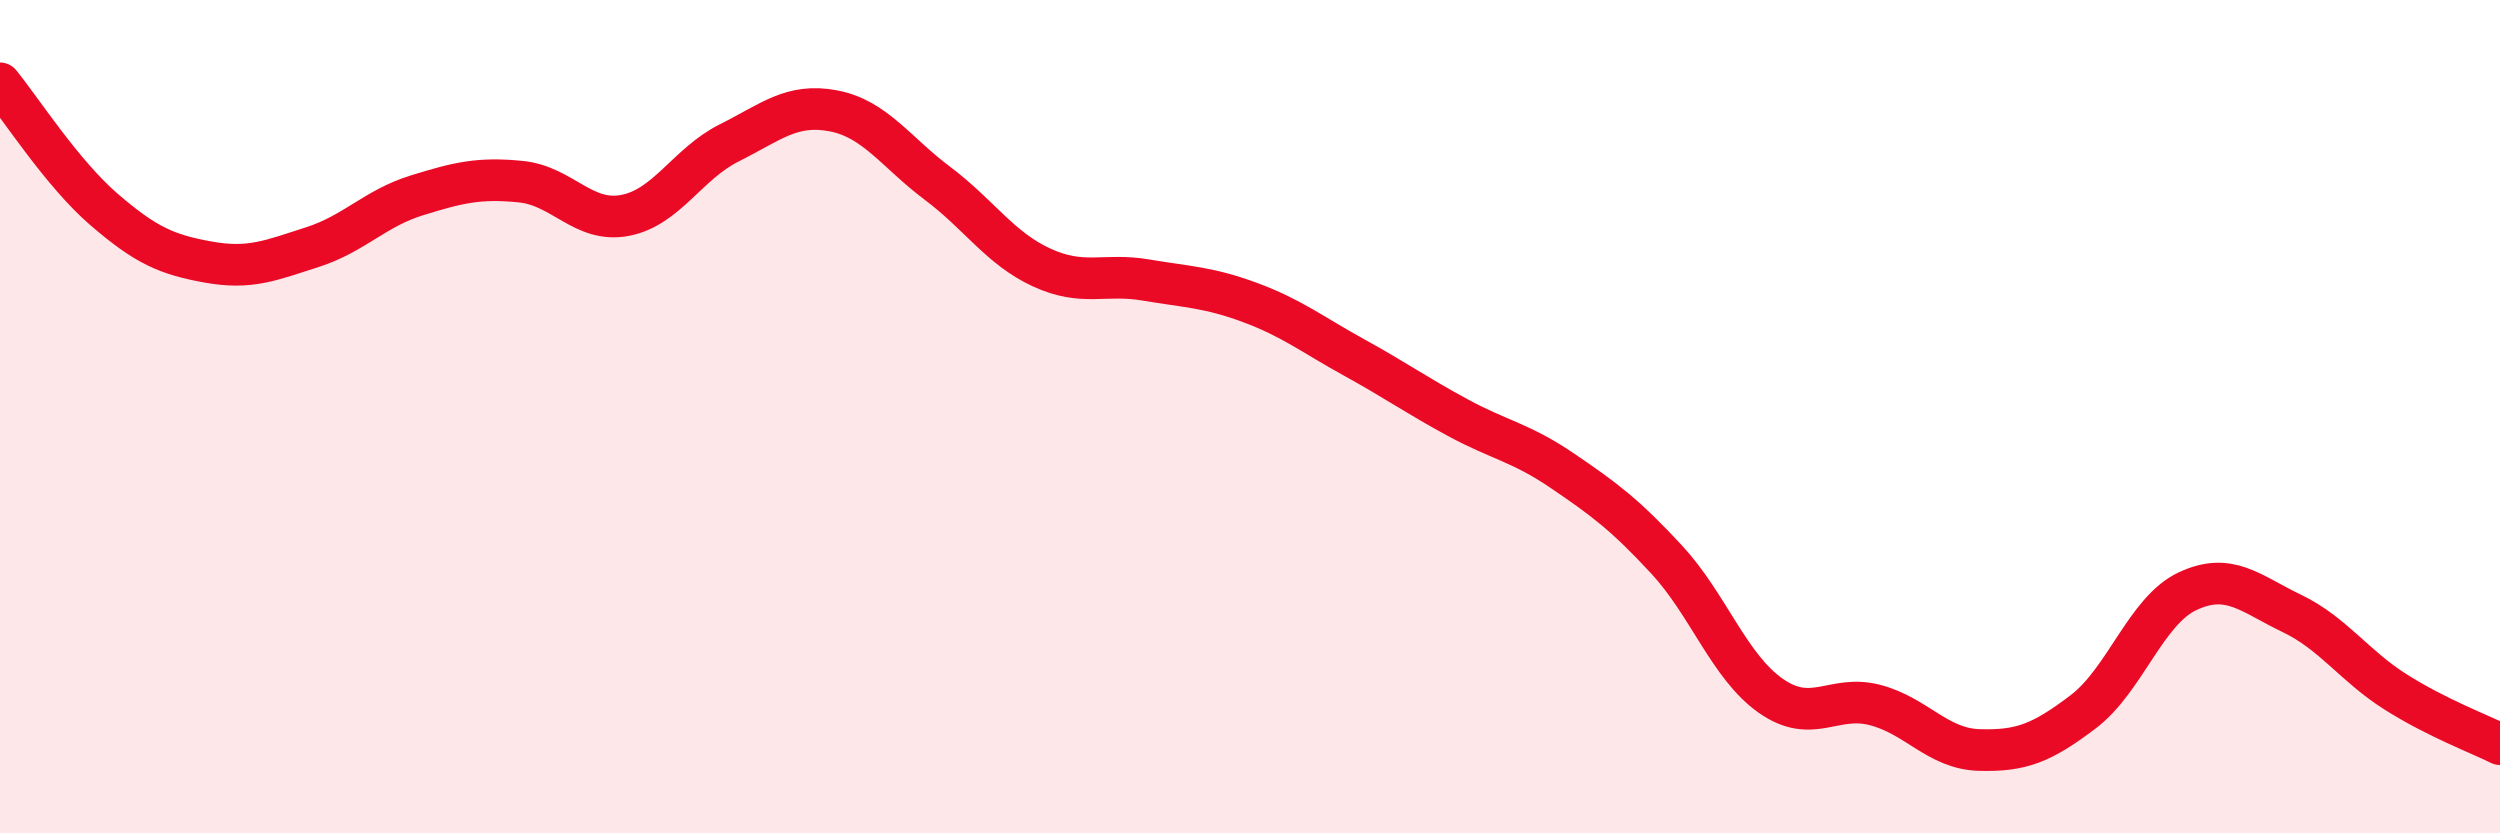
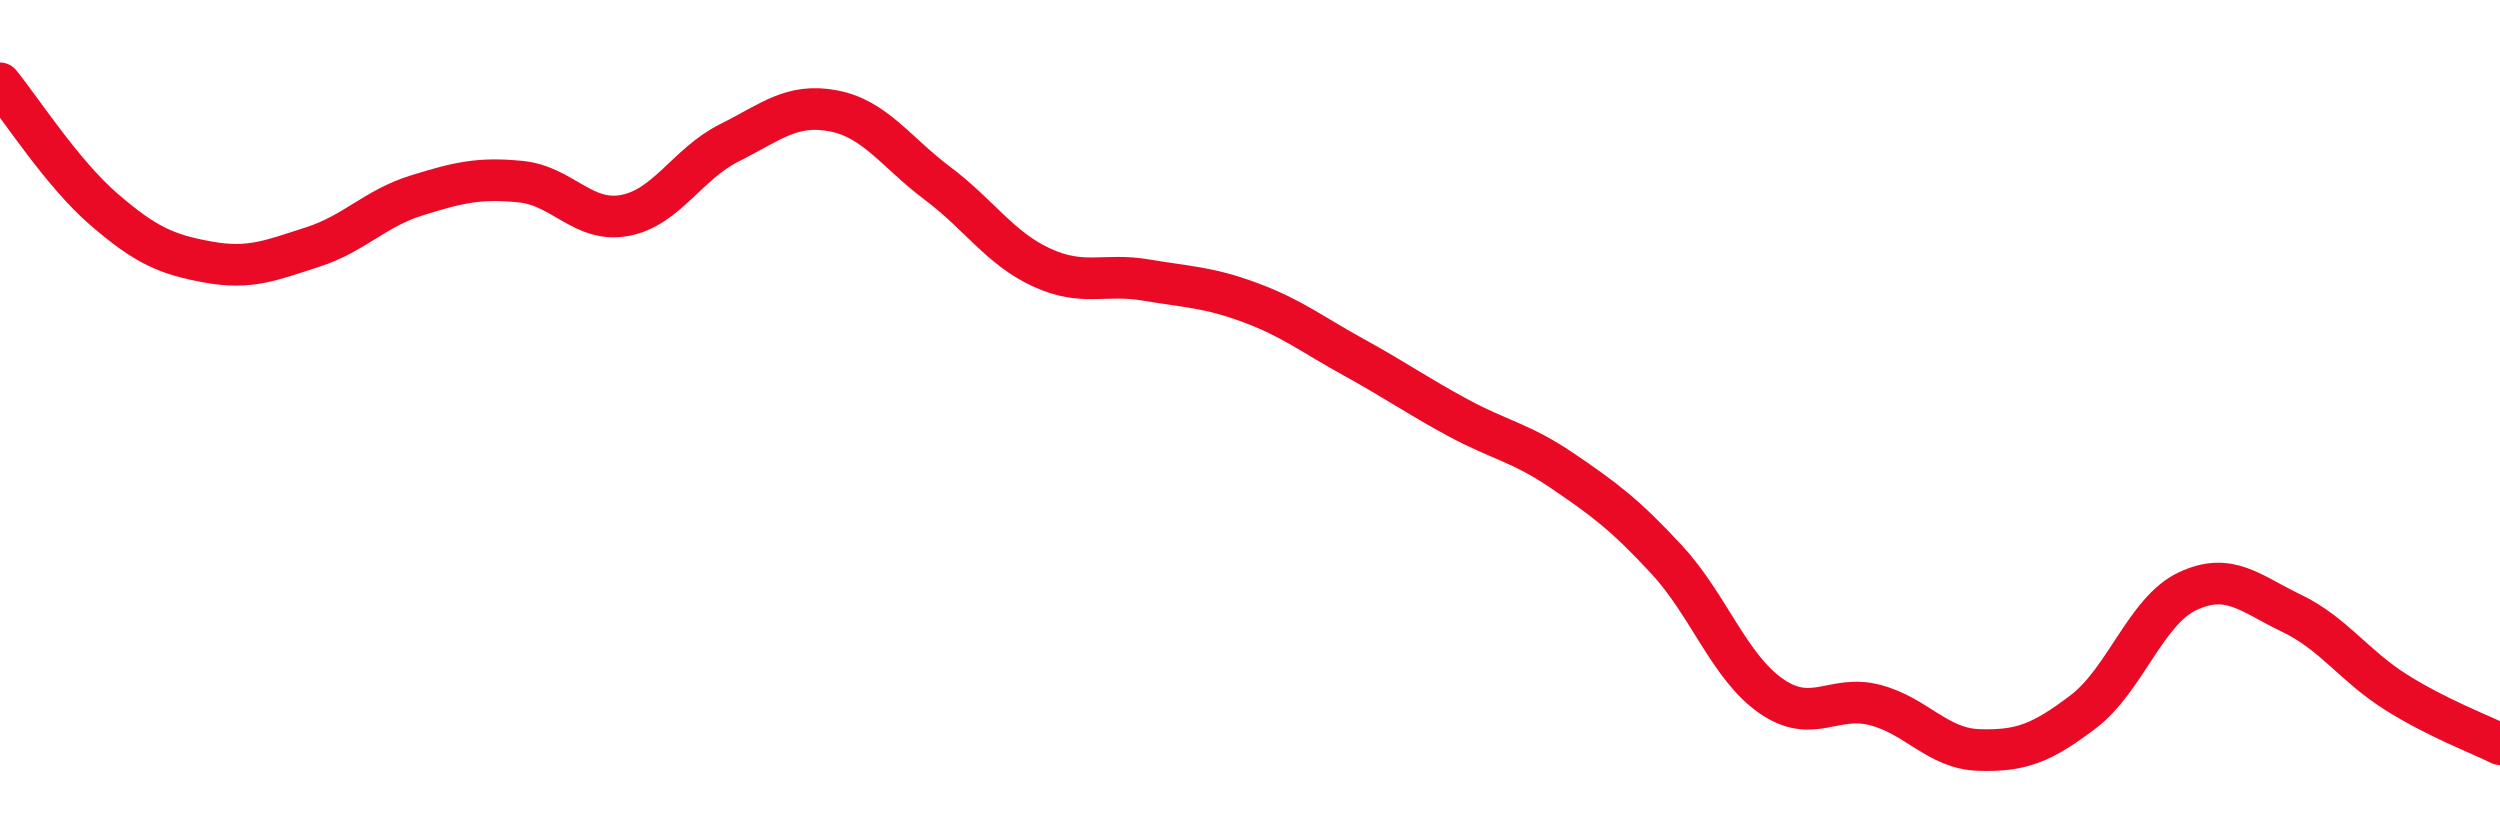
<svg xmlns="http://www.w3.org/2000/svg" width="60" height="20" viewBox="0 0 60 20">
-   <path d="M 0,2 C 0.5,2.61 1.5,4.17 2.5,5.03 C 3.5,5.89 4,6.11 5,6.29 C 6,6.47 6.5,6.25 7.5,5.93 C 8.5,5.61 9,5 10,4.69 C 11,4.38 11.5,4.26 12.5,4.36 C 13.5,4.46 14,5.36 15,5.17 C 16,4.98 16.5,3.93 17.5,3.43 C 18.5,2.93 19,2.47 20,2.66 C 21,2.85 21.5,3.65 22.5,4.4 C 23.5,5.15 24,5.96 25,6.42 C 26,6.88 26.5,6.55 27.5,6.72 C 28.5,6.89 29,6.89 30,7.26 C 31,7.63 31.5,8.03 32.5,8.58 C 33.5,9.13 34,9.49 35,10.03 C 36,10.57 36.5,10.62 37.5,11.3 C 38.5,11.98 39,12.35 40,13.43 C 41,14.51 41.5,16 42.5,16.7 C 43.5,17.4 44,16.66 45,16.92 C 46,17.18 46.5,17.97 47.5,18 C 48.5,18.03 49,17.84 50,17.08 C 51,16.32 51.5,14.66 52.5,14.19 C 53.5,13.72 54,14.24 55,14.72 C 56,15.2 56.5,15.98 57.5,16.61 C 58.5,17.24 59.5,17.61 60,17.86L60 20L0 20Z" fill="#EB0A25" opacity="0.1" stroke-linecap="round" stroke-linejoin="round" />
  <path d="M 0,2 C 0.5,2.61 1.5,4.17 2.5,5.03 C 3.5,5.89 4,6.11 5,6.29 C 6,6.47 6.5,6.25 7.5,5.93 C 8.5,5.61 9,5 10,4.69 C 11,4.38 11.5,4.26 12.5,4.36 C 13.5,4.46 14,5.36 15,5.17 C 16,4.98 16.5,3.93 17.5,3.43 C 18.5,2.93 19,2.47 20,2.66 C 21,2.85 21.5,3.65 22.5,4.4 C 23.5,5.15 24,5.96 25,6.42 C 26,6.88 26.5,6.55 27.5,6.72 C 28.5,6.89 29,6.89 30,7.26 C 31,7.63 31.5,8.03 32.5,8.58 C 33.5,9.13 34,9.49 35,10.03 C 36,10.57 36.5,10.62 37.5,11.3 C 38.5,11.98 39,12.35 40,13.43 C 41,14.51 41.5,16 42.5,16.7 C 43.5,17.4 44,16.66 45,16.92 C 46,17.18 46.5,17.97 47.5,18 C 48.5,18.03 49,17.84 50,17.08 C 51,16.32 51.5,14.66 52.5,14.19 C 53.5,13.72 54,14.24 55,14.72 C 56,15.2 56.5,15.98 57.5,16.61 C 58.5,17.24 59.5,17.61 60,17.86" stroke="#EB0A25" stroke-width="1" fill="none" stroke-linecap="round" stroke-linejoin="round" />
</svg>